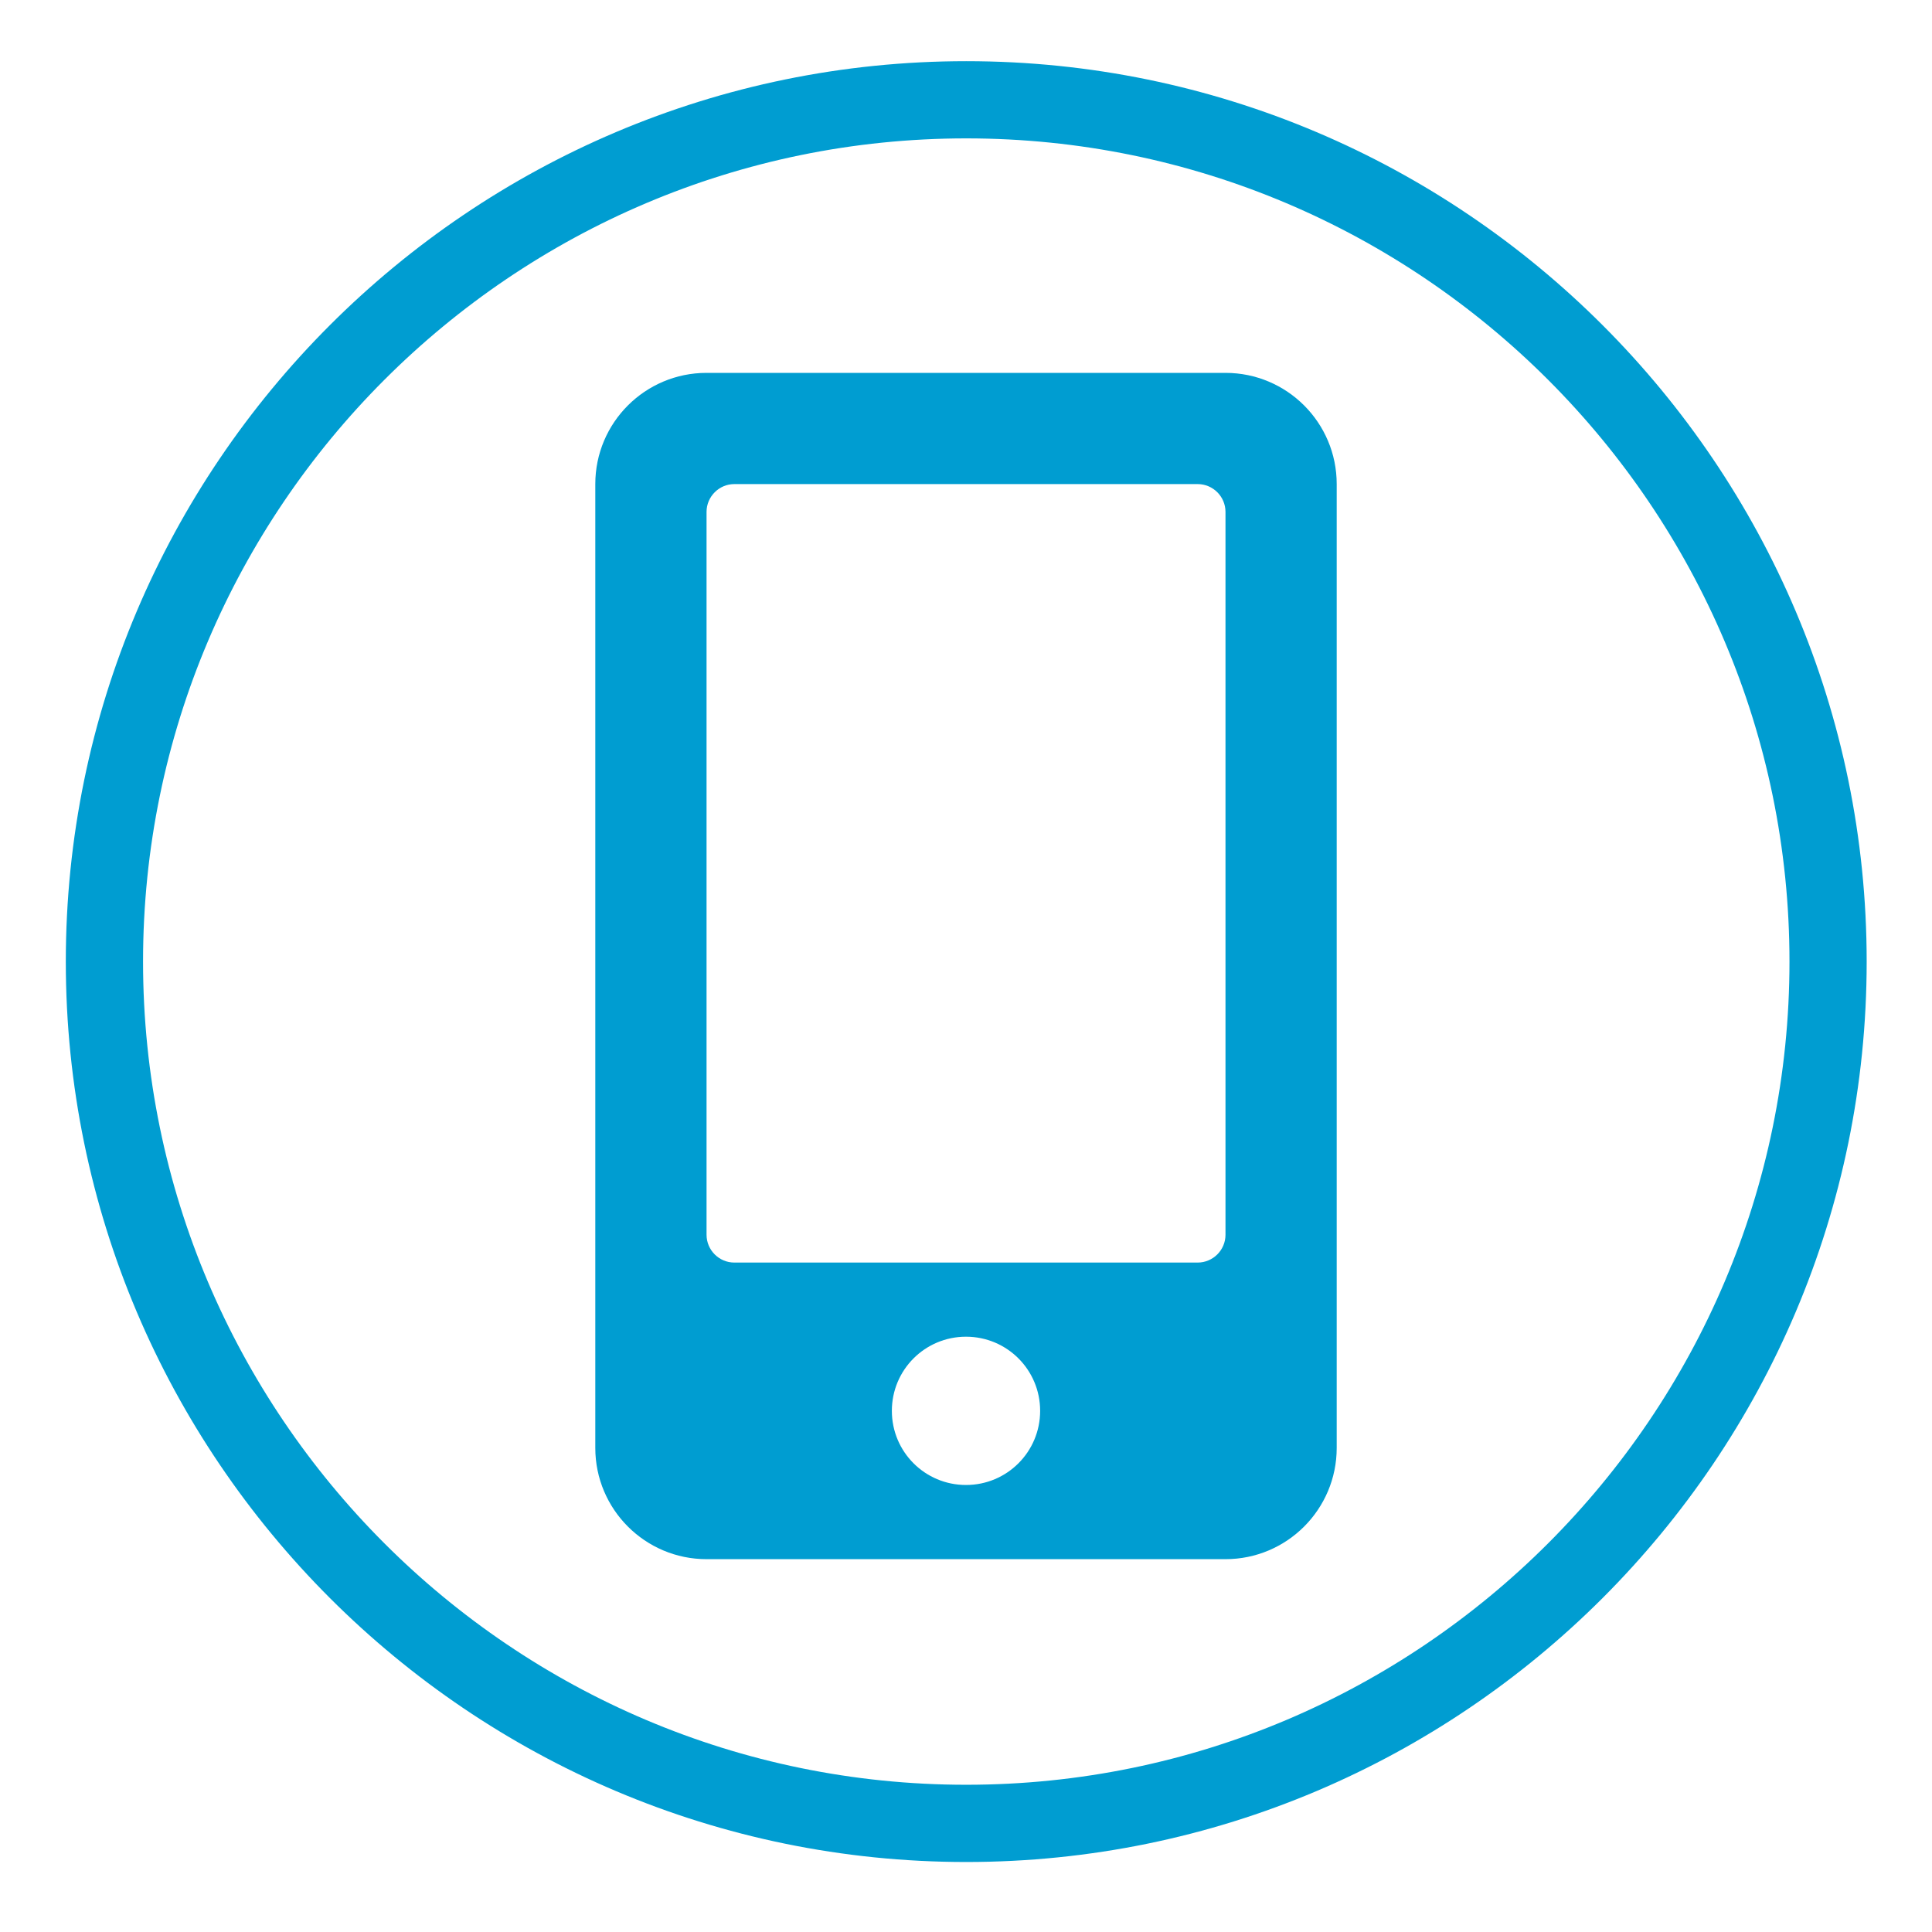
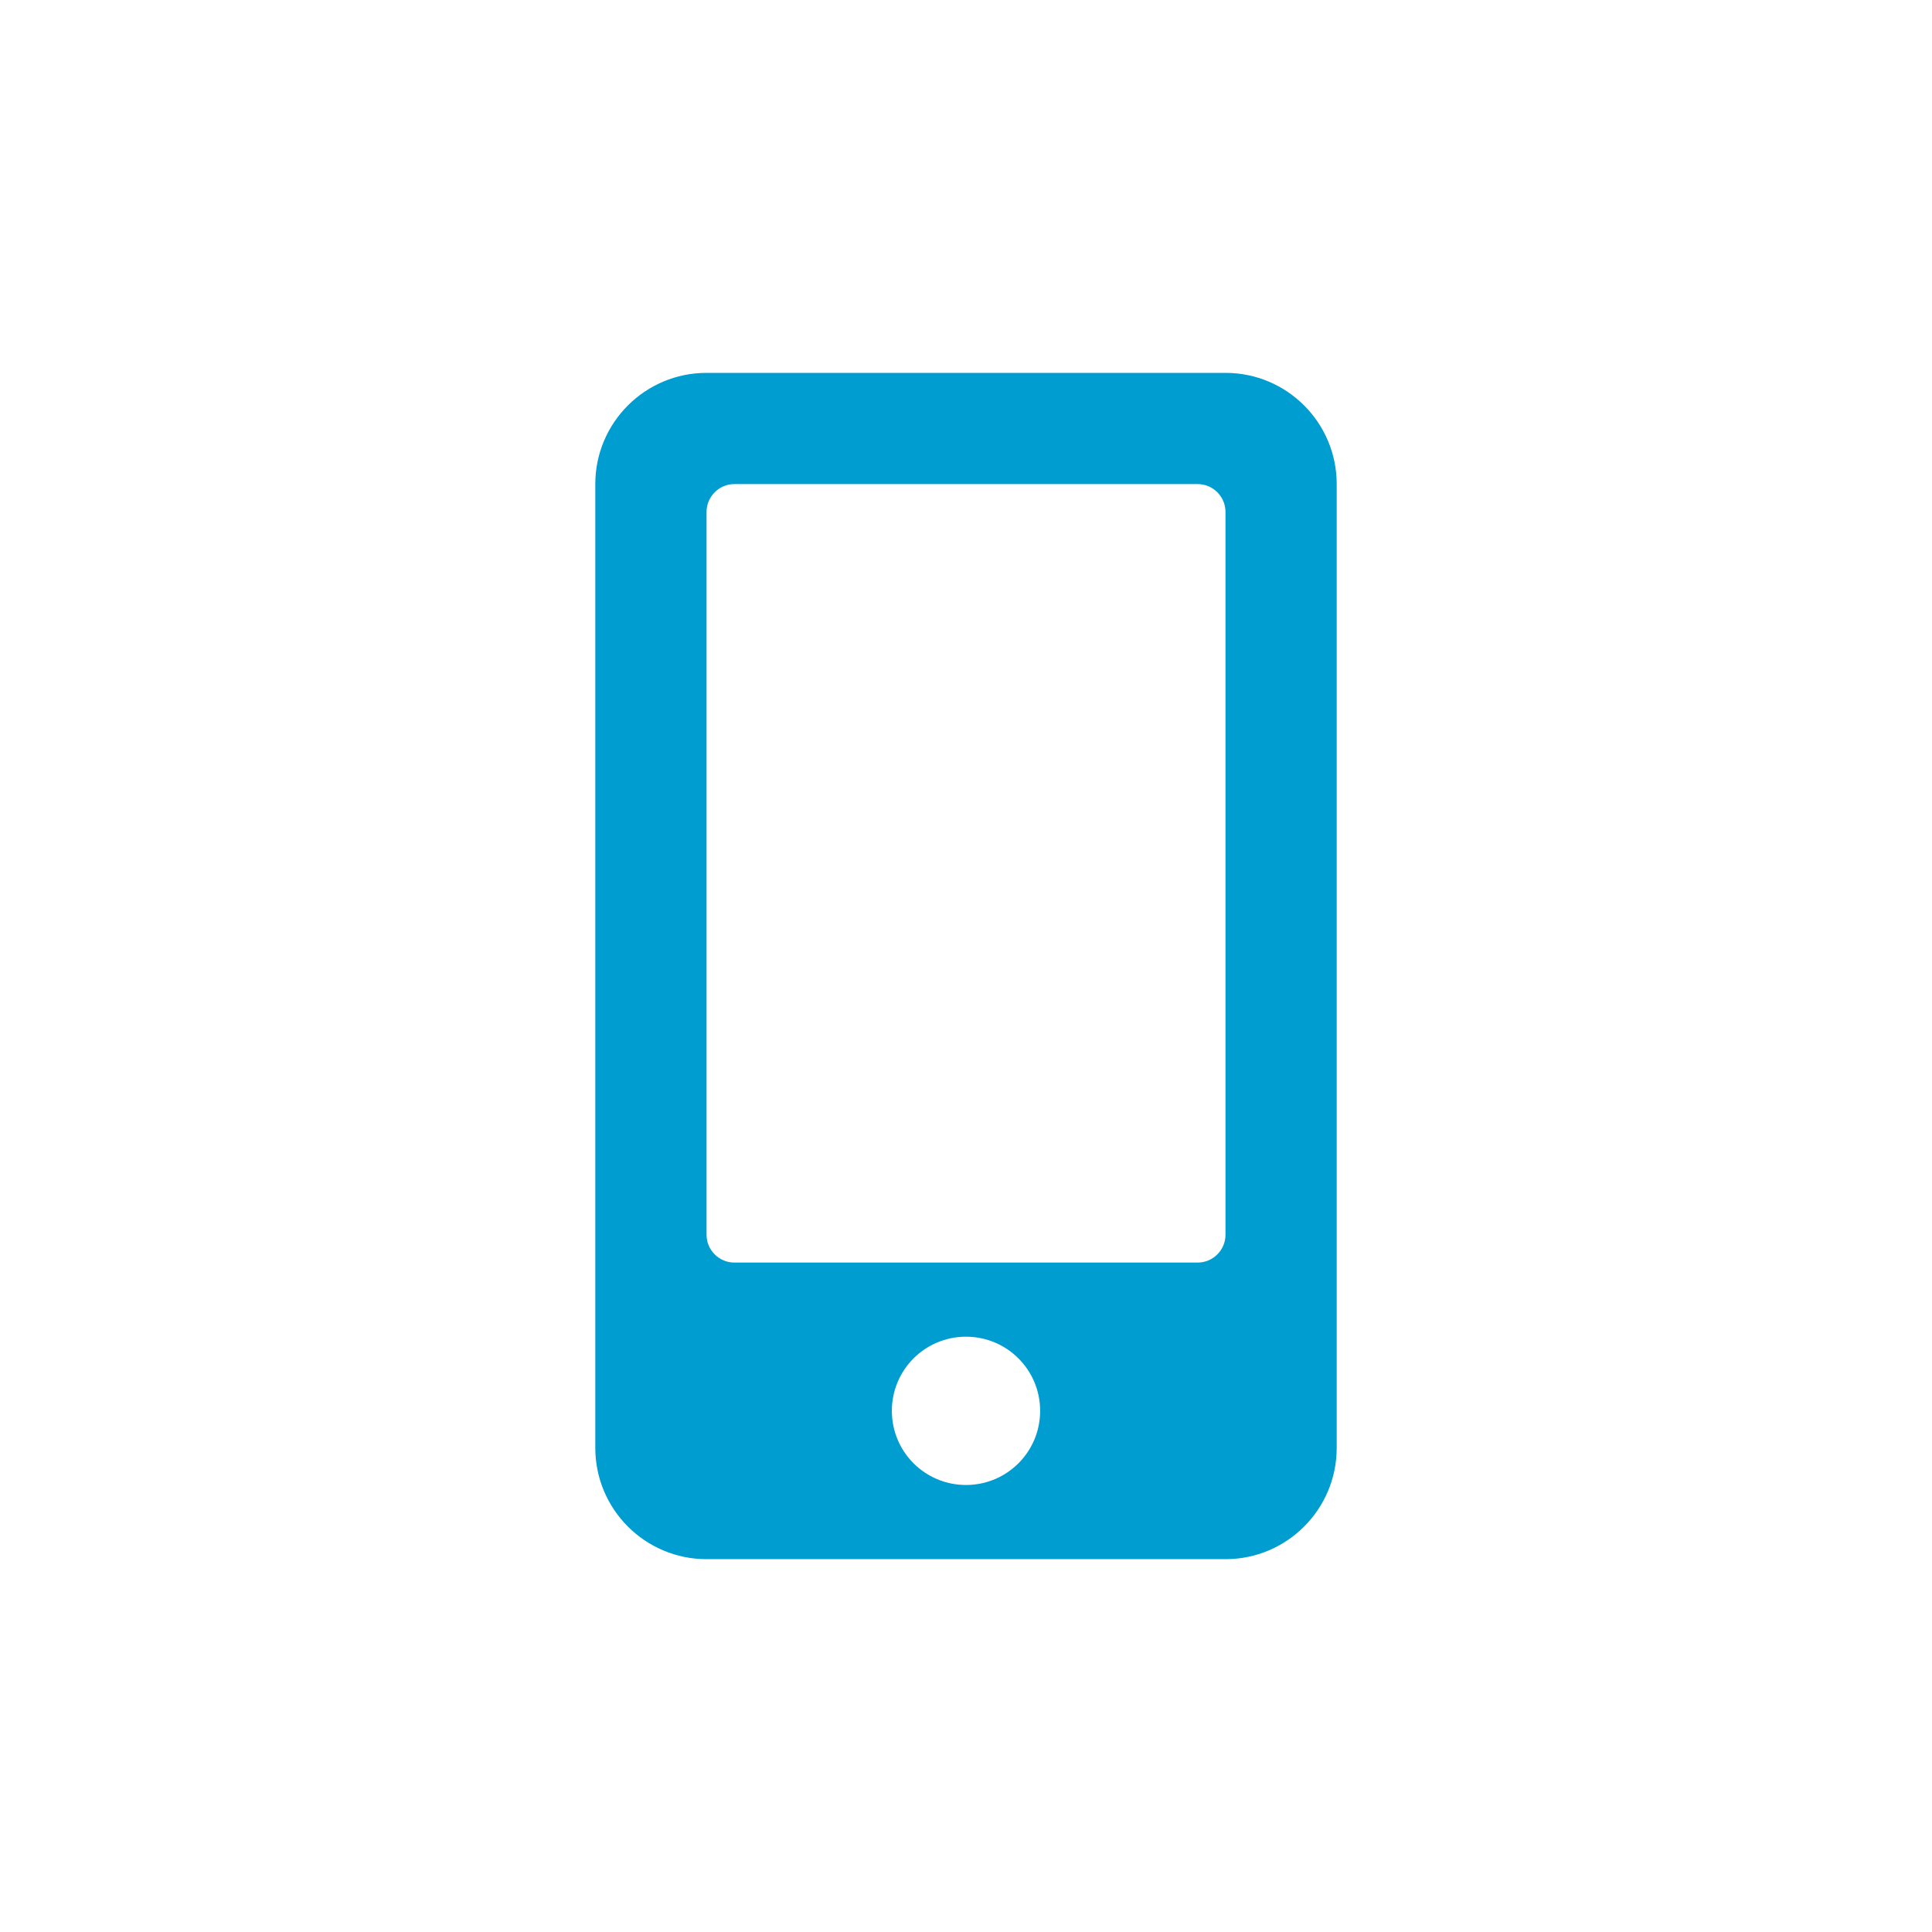
<svg xmlns="http://www.w3.org/2000/svg" version="1.1" id="Ebene_1" x="0px" y="0px" width="48px" height="48px" viewBox="0 0 48 48" enable-background="new 0 0 48 48" xml:space="preserve">
  <g>
-     <path fill="#009DD1" d="M24.006,46.261c-12.335,0-22.371-10.035-22.371-22.37c0-12.335,10.036-22.371,22.371-22.371   c12.336,0,22.371,10.036,22.371,22.371C46.377,36.226,36.342,46.261,24.006,46.261z M24.006,3.438   c-11.277,0-20.452,9.175-20.452,20.452s9.175,20.452,20.452,20.452c11.277,0,20.453-9.175,20.453-20.452S35.283,3.438,24.006,3.438   z" />
-   </g>
+     </g>
  <path fill="#009DD1" d="M30.447,9.264H17.553c-1.525,0-2.763,1.237-2.763,2.763v23.946c0,1.525,1.238,2.764,2.763,2.764h12.894  c1.525,0,2.763-1.238,2.763-2.764V12.027C33.21,10.501,31.973,9.264,30.447,9.264z M24,36.894c-1.019,0-1.842-0.823-1.842-1.842  S22.981,33.21,24,33.21s1.842,0.823,1.842,1.842S25.019,36.894,24,36.894z M30.447,30.677c0,0.381-0.311,0.691-0.691,0.691H18.244  c-0.38,0-0.69-0.311-0.69-0.691V12.718c0-0.38,0.311-0.691,0.69-0.691h11.512c0.381,0,0.691,0.311,0.691,0.691V30.677z" />
</svg>